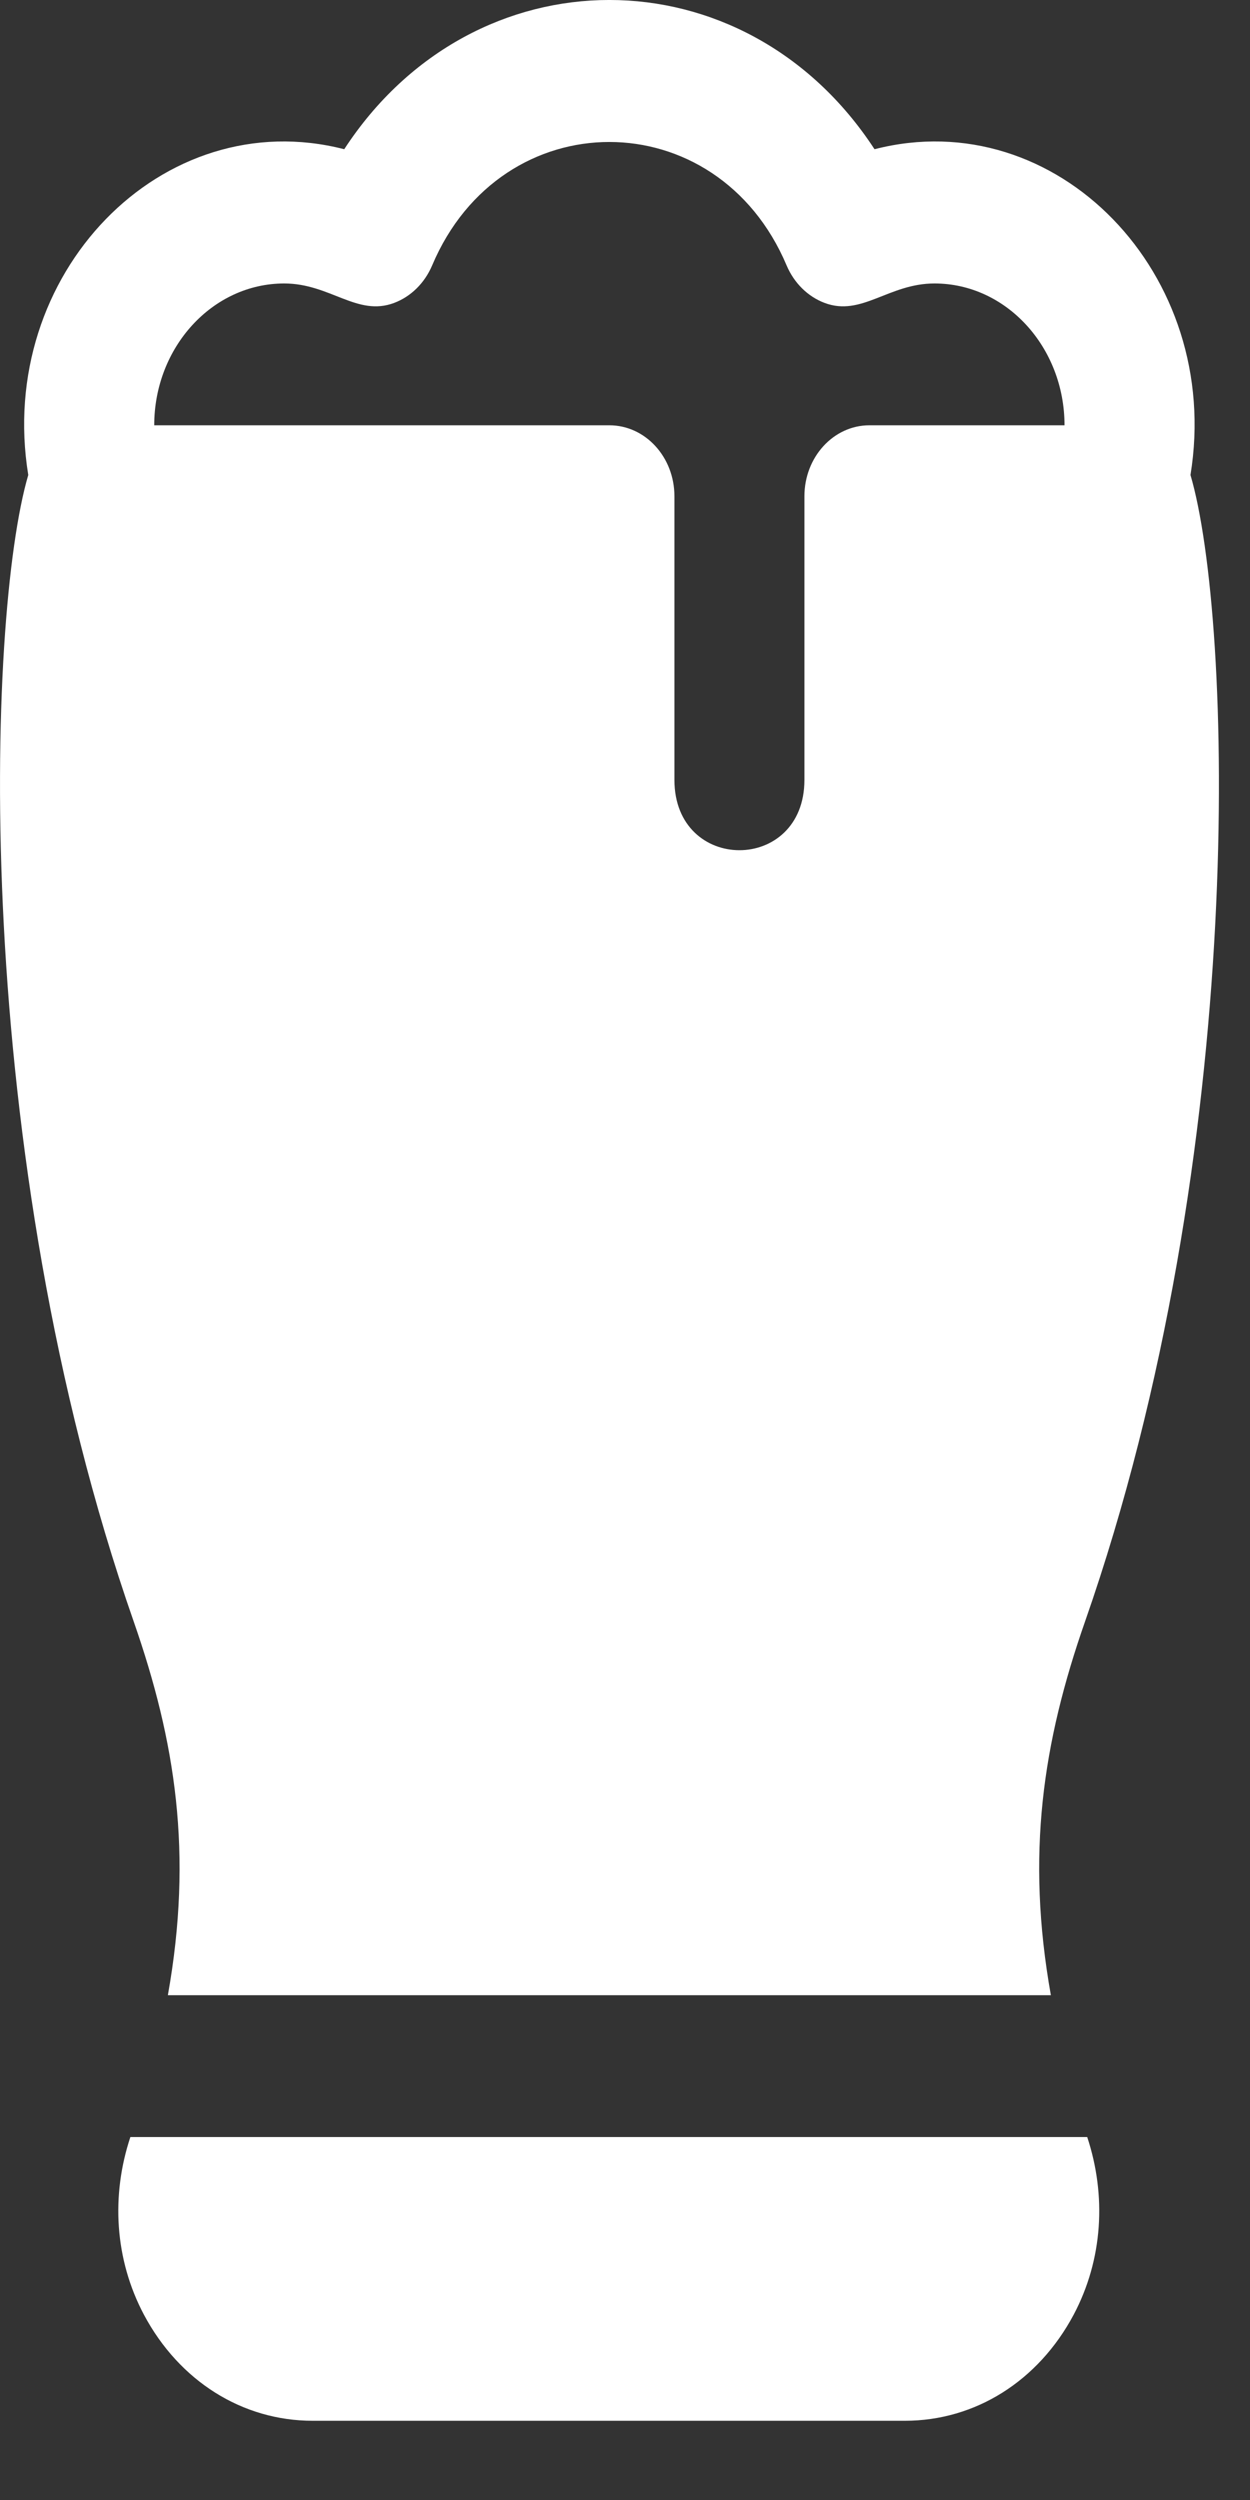
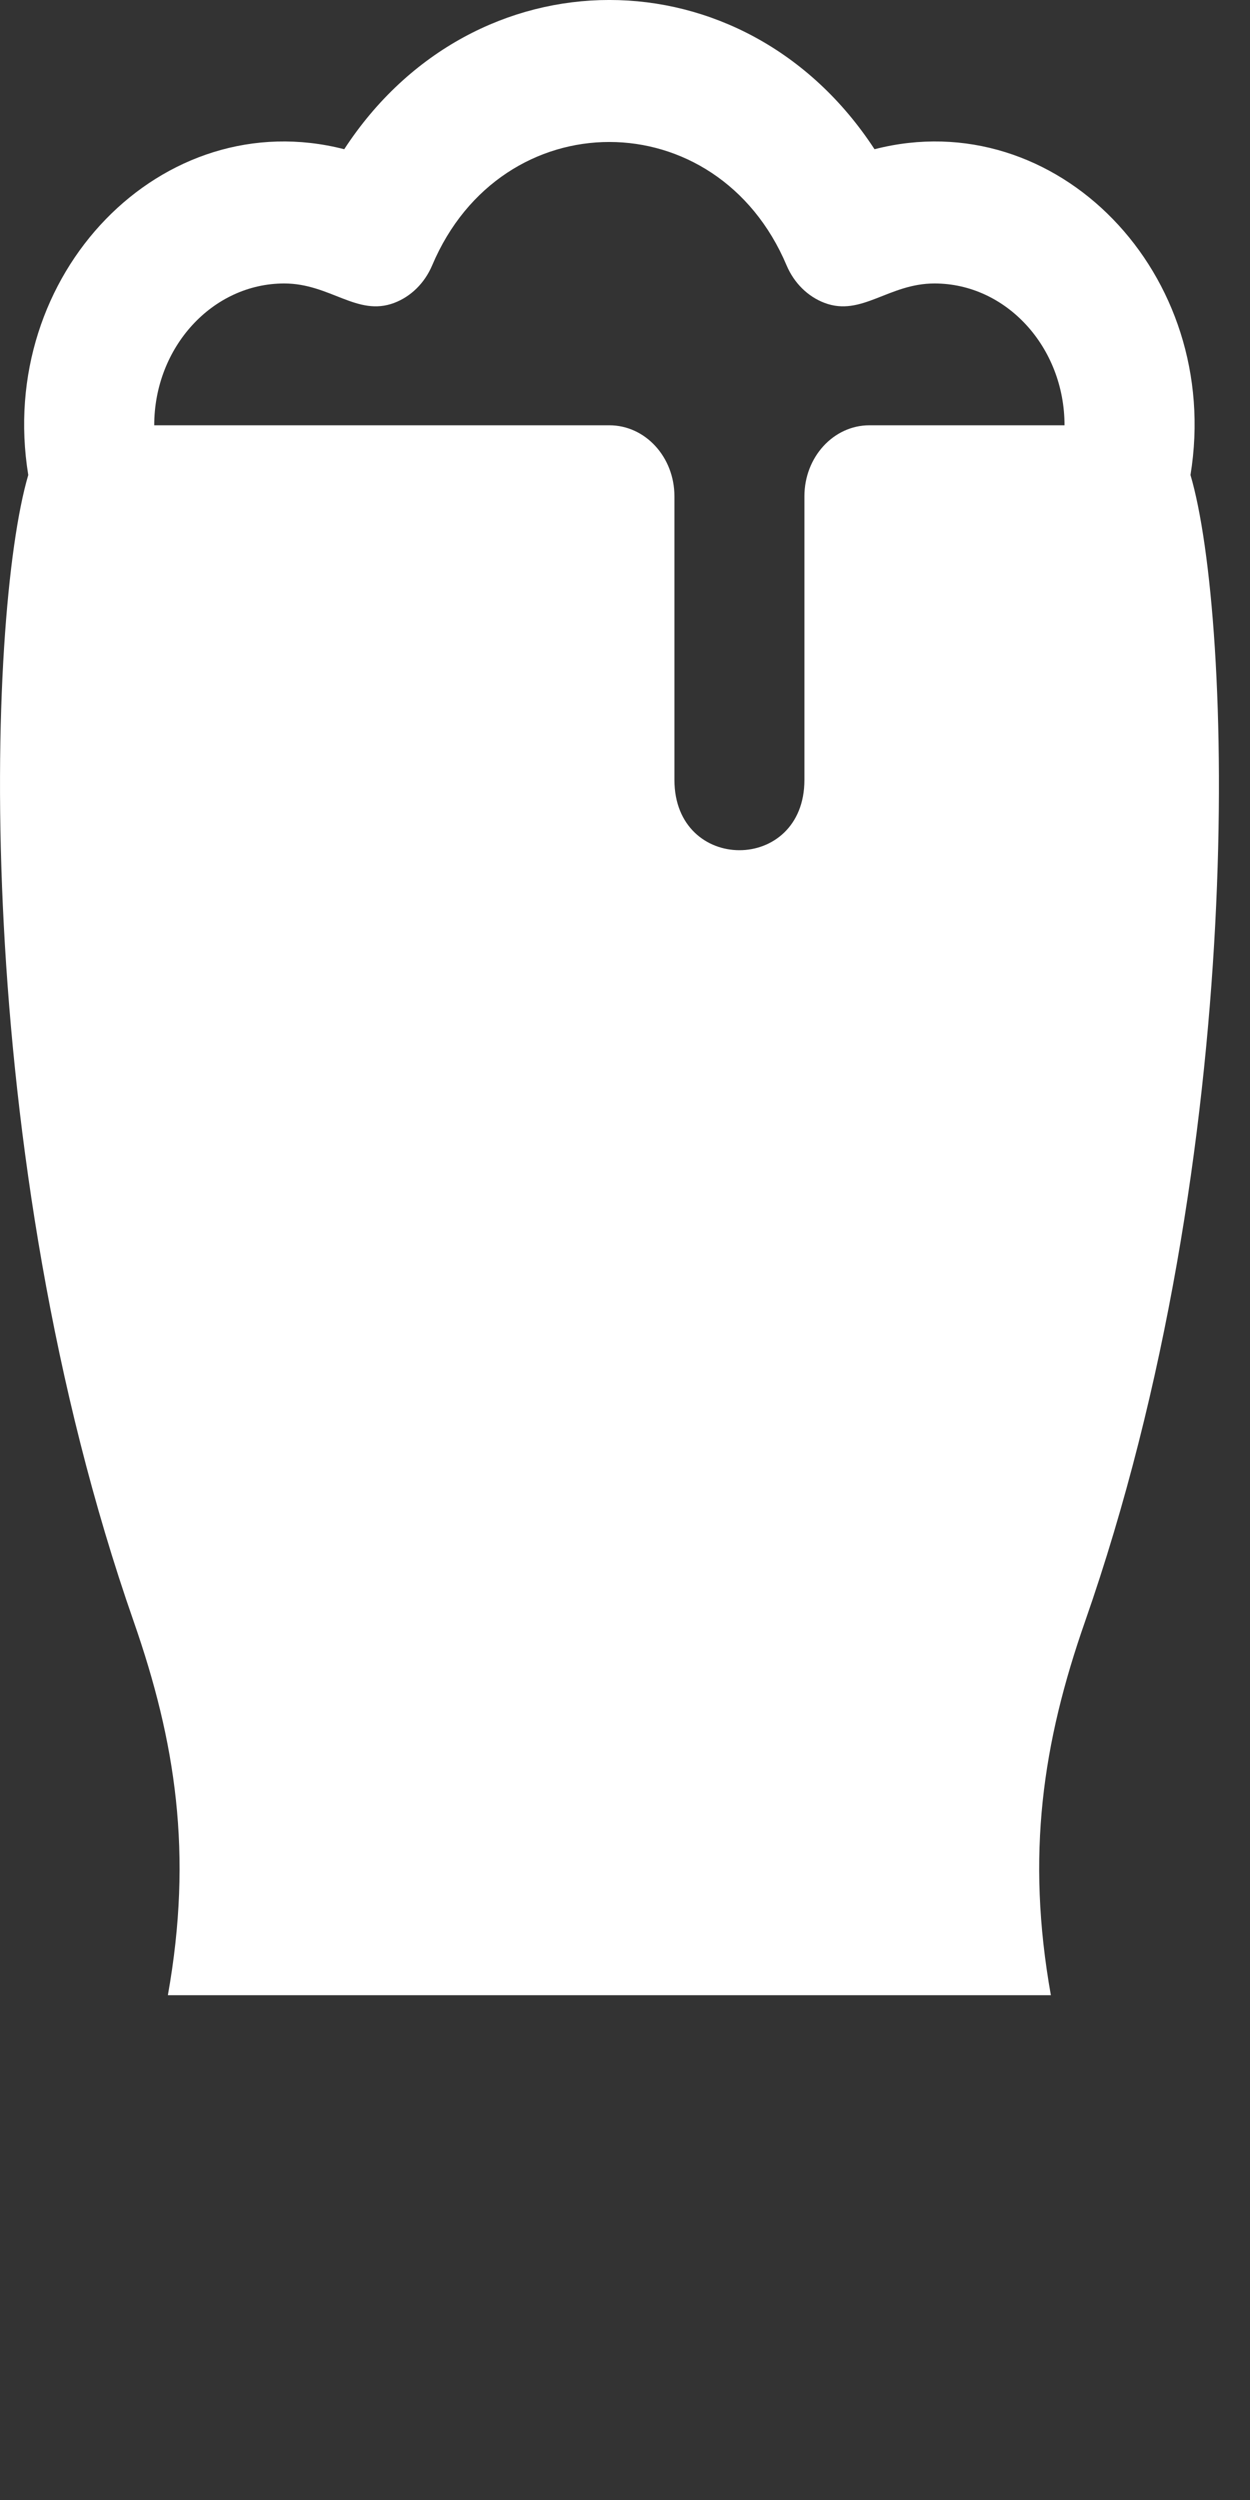
<svg xmlns="http://www.w3.org/2000/svg" width="13" height="26" viewBox="0 0 13 26" fill="none">
  <rect x="0" y="0" width="13" height="26" fill="#333333" stroke="none" />
  <path d="M12.381 4.94C12.721 2.851 10.987 1.065 9.095 1.552C7.745 -0.517 4.93 -0.518 3.58 1.552C1.687 1.065 -0.046 2.852 0.294 4.94C-0.14 6.415 -0.316 11.98 1.391 16.865C1.825 18.11 2.009 19.275 1.746 20.75H10.929C10.669 19.29 10.844 18.124 11.284 16.865C12.997 11.963 12.816 6.416 12.381 4.94ZM9.042 4.423C8.669 4.423 8.366 4.753 8.366 5.161V8.111C8.366 9.086 7.014 9.086 7.014 8.111V5.161C7.014 4.753 6.711 4.423 6.337 4.423H1.604C1.604 3.61 2.211 2.948 2.956 2.948C3.434 2.948 3.714 3.296 4.1 3.15C4.274 3.084 4.416 2.944 4.494 2.761C5.217 1.047 7.459 1.05 8.181 2.761C8.259 2.944 8.401 3.084 8.575 3.15C8.961 3.296 9.24 2.948 9.719 2.948C10.464 2.948 11.071 3.61 11.071 4.423H9.042Z" fill="white" />
-   <path d="M11.307 22.225H1.356C1.154 22.833 1.192 23.498 1.497 24.073C1.865 24.764 2.521 25.176 3.252 25.176H9.411C10.142 25.176 10.798 24.764 11.166 24.073C11.471 23.498 11.508 22.833 11.307 22.225Z" fill="white" />
</svg>